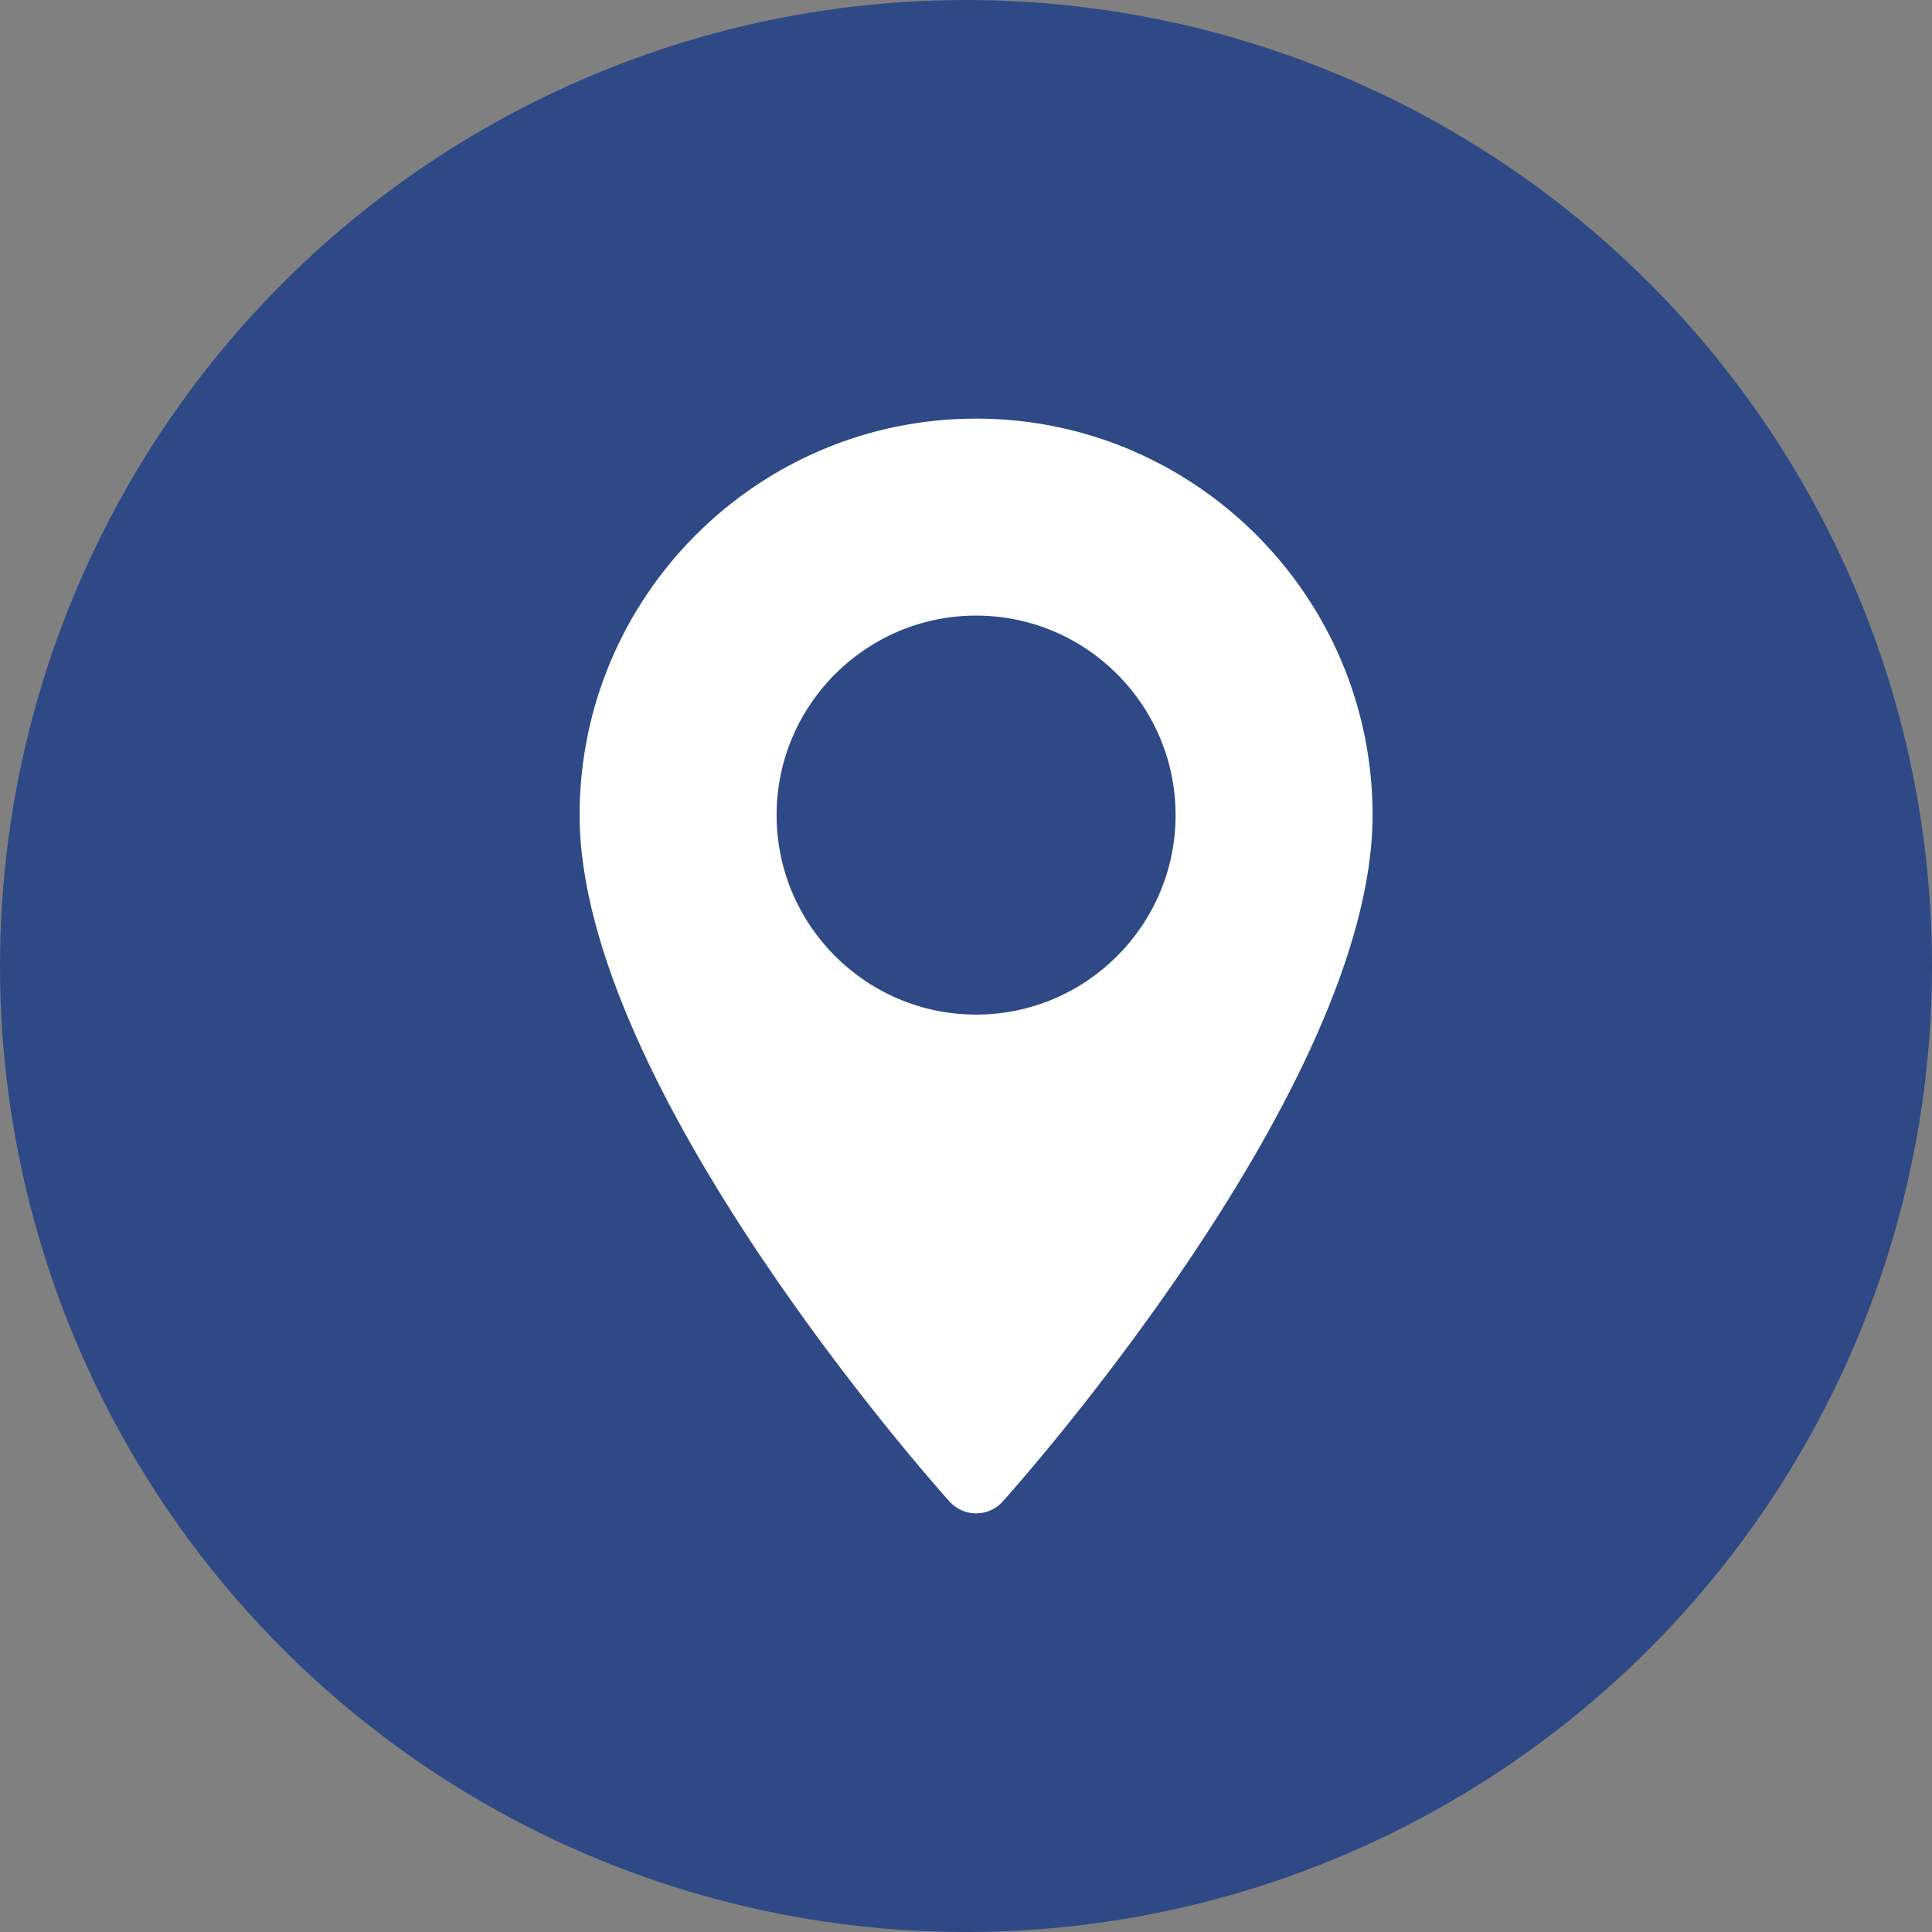
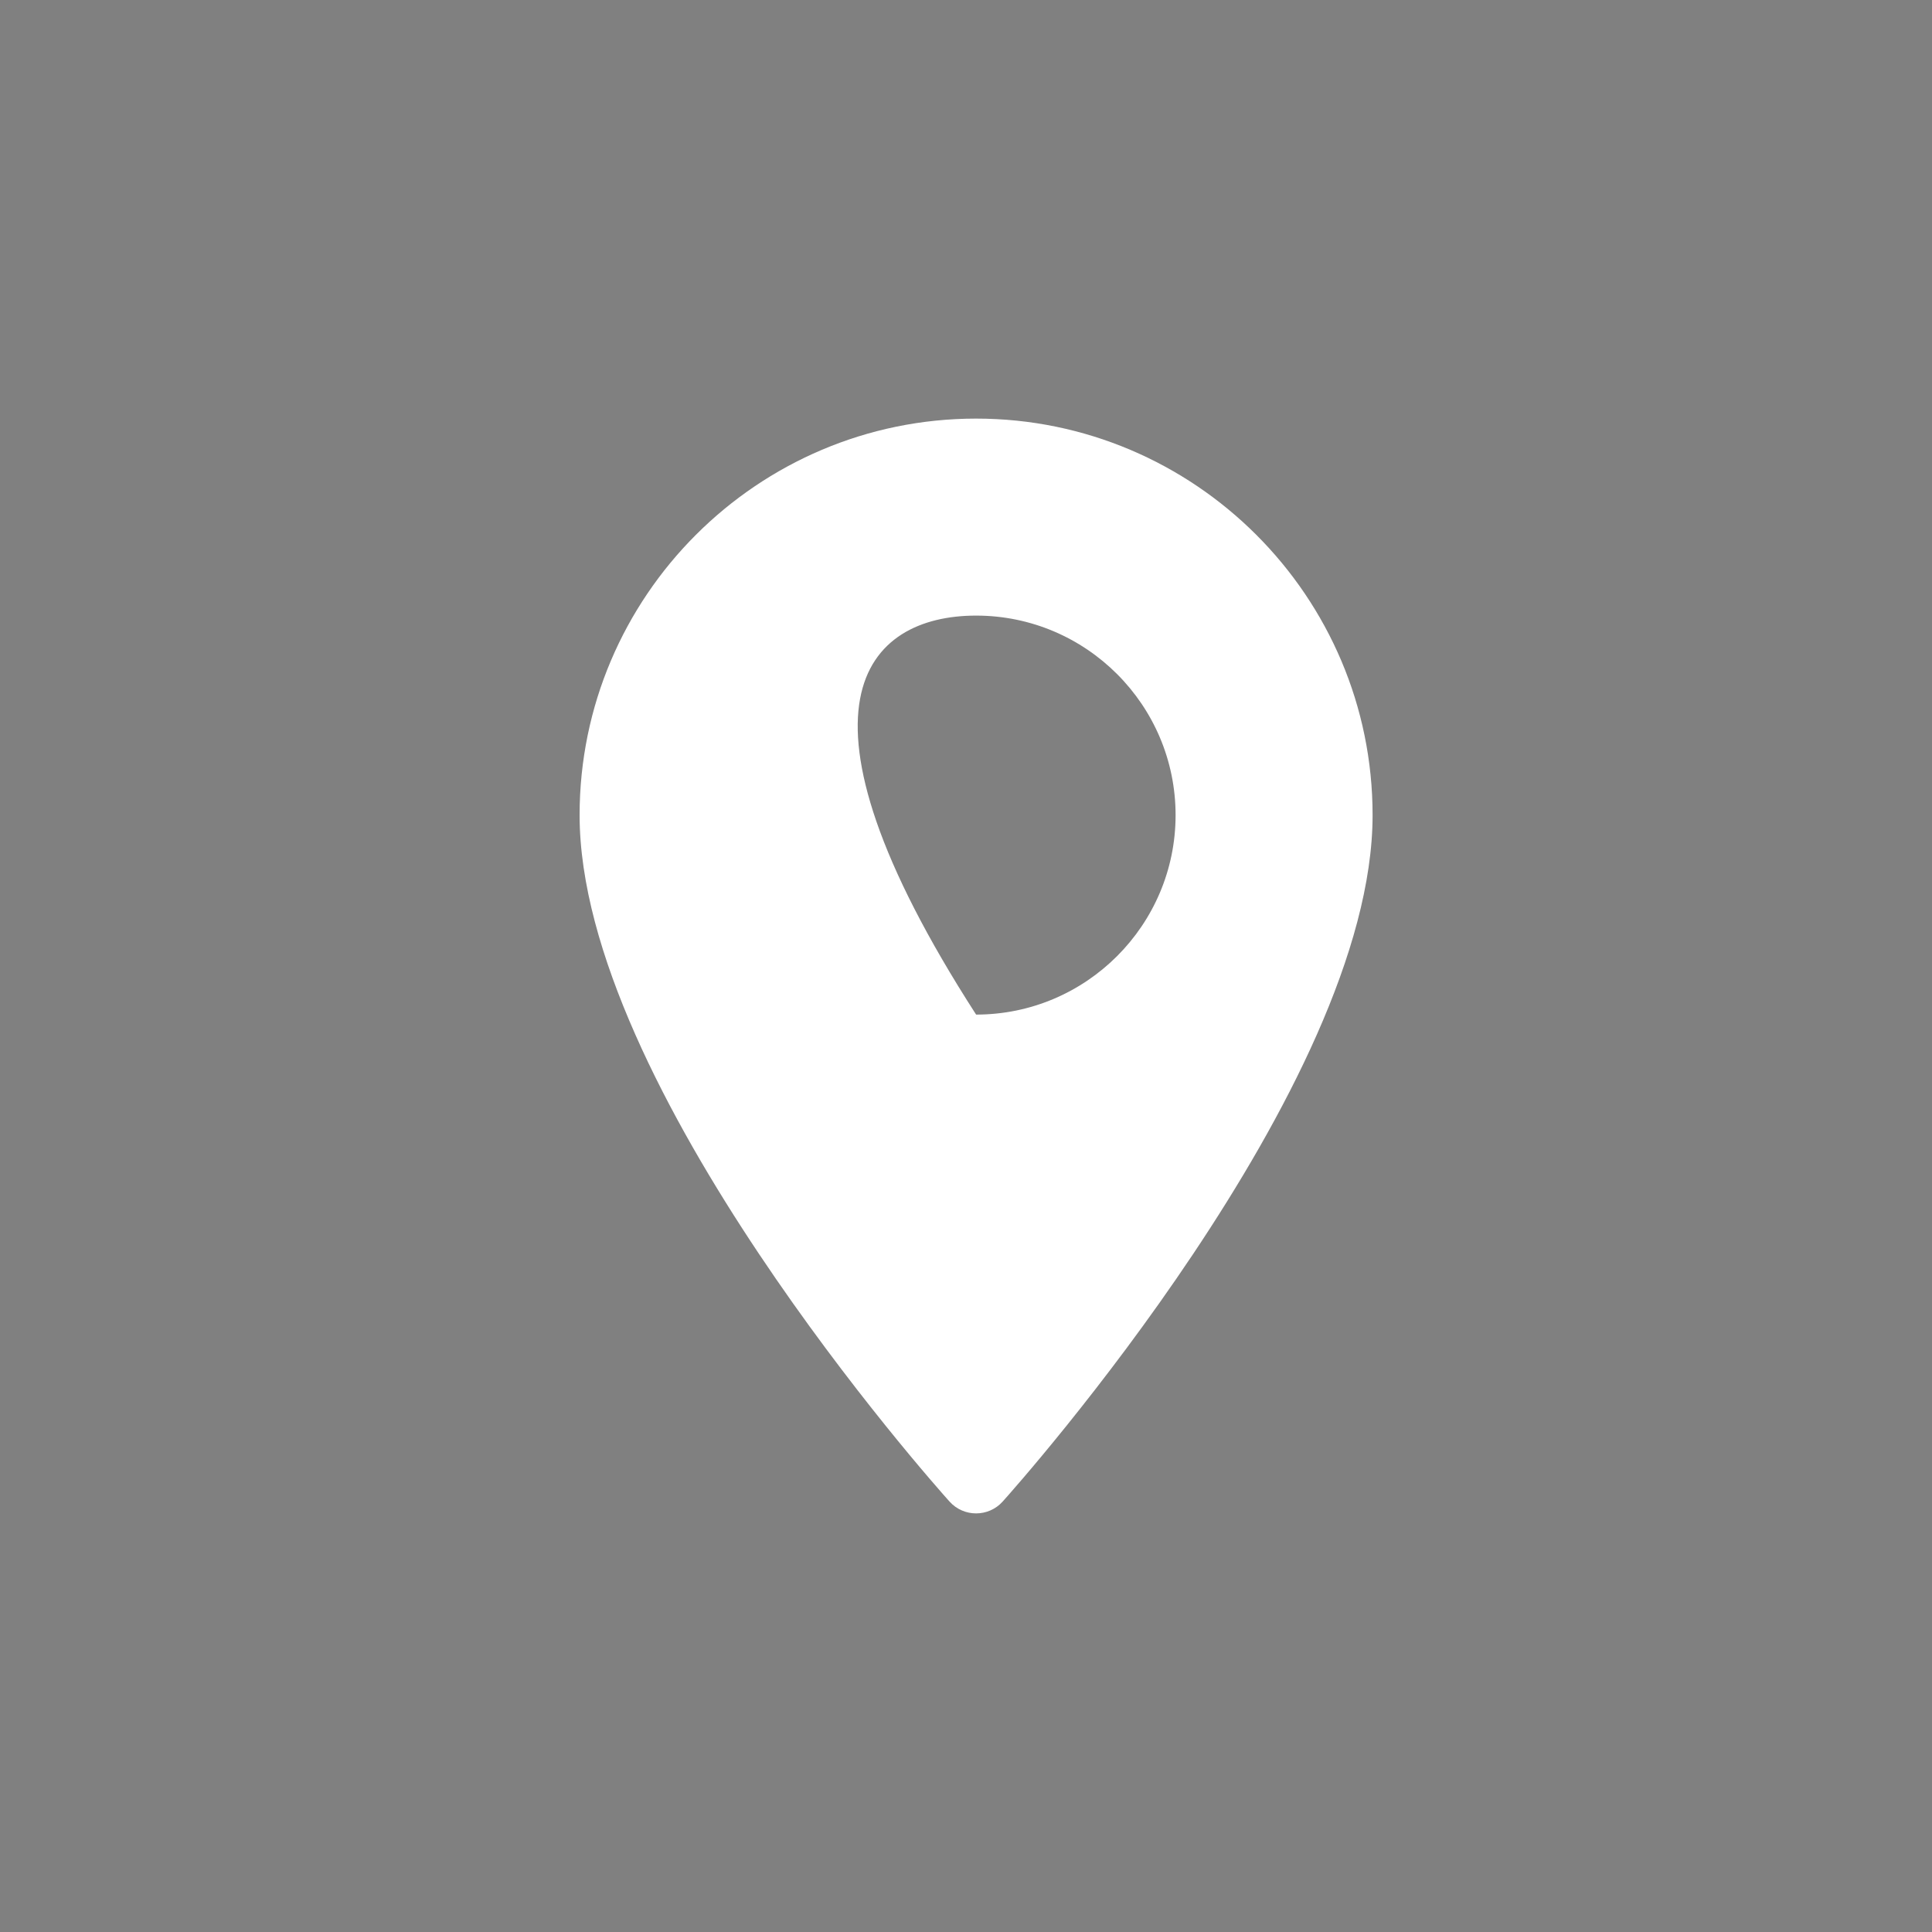
<svg xmlns="http://www.w3.org/2000/svg" width="60" height="60" viewBox="0 0 60 60" fill="none">
  <rect x="0" y="0" width="60" height="60" fill="#808080" stroke="none" />
-   <circle cx="30" cy="30" r="30" fill="#2E4985" />
-   <path d="M30.314 13C23.524 13 18 18.524 18 25.313C18 33.74 29.019 46.11 29.488 46.632C29.929 47.123 30.699 47.122 31.139 46.632C31.608 46.11 42.627 33.74 42.627 25.313C42.627 18.524 37.103 13 30.314 13ZM30.314 31.509C26.897 31.509 24.118 28.73 24.118 25.313C24.118 21.897 26.898 19.118 30.314 19.118C33.73 19.118 36.509 21.897 36.509 25.314C36.509 28.73 33.73 31.509 30.314 31.509Z" fill="white" />
+   <path d="M30.314 13C23.524 13 18 18.524 18 25.313C18 33.74 29.019 46.11 29.488 46.632C29.929 47.123 30.699 47.122 31.139 46.632C31.608 46.11 42.627 33.74 42.627 25.313C42.627 18.524 37.103 13 30.314 13ZM30.314 31.509C24.118 21.897 26.898 19.118 30.314 19.118C33.73 19.118 36.509 21.897 36.509 25.314C36.509 28.73 33.73 31.509 30.314 31.509Z" fill="white" />
</svg>